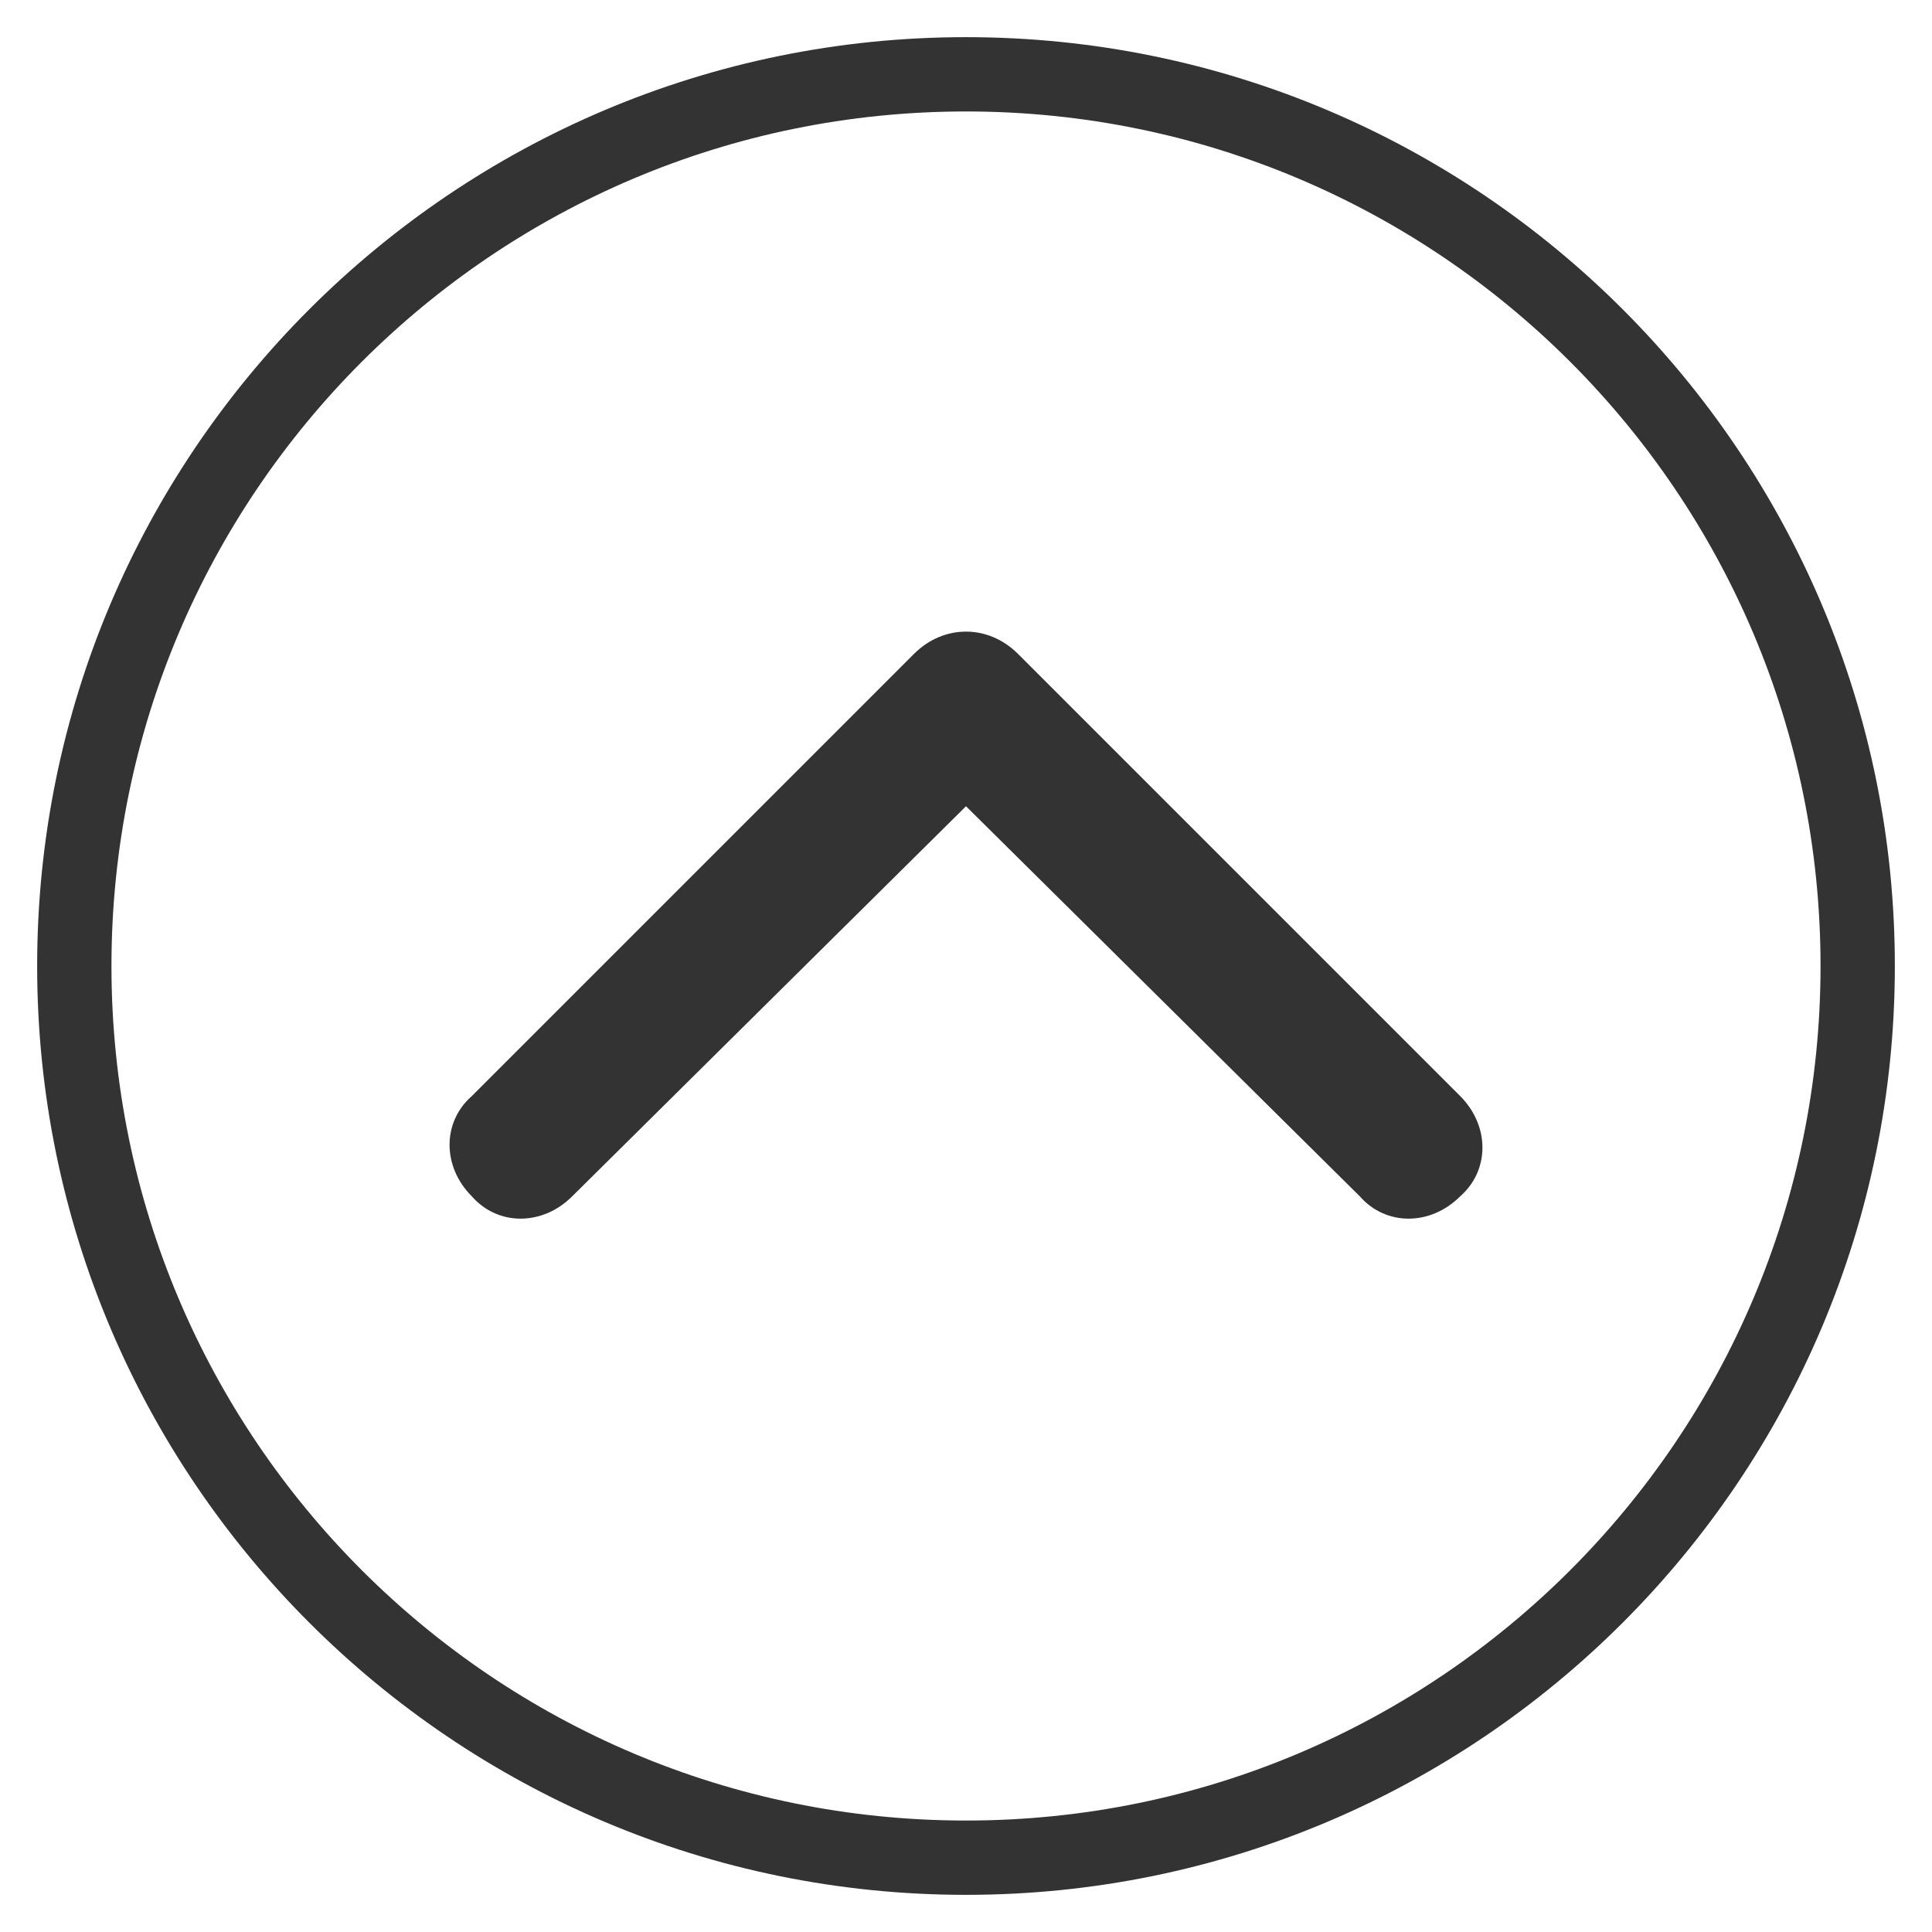
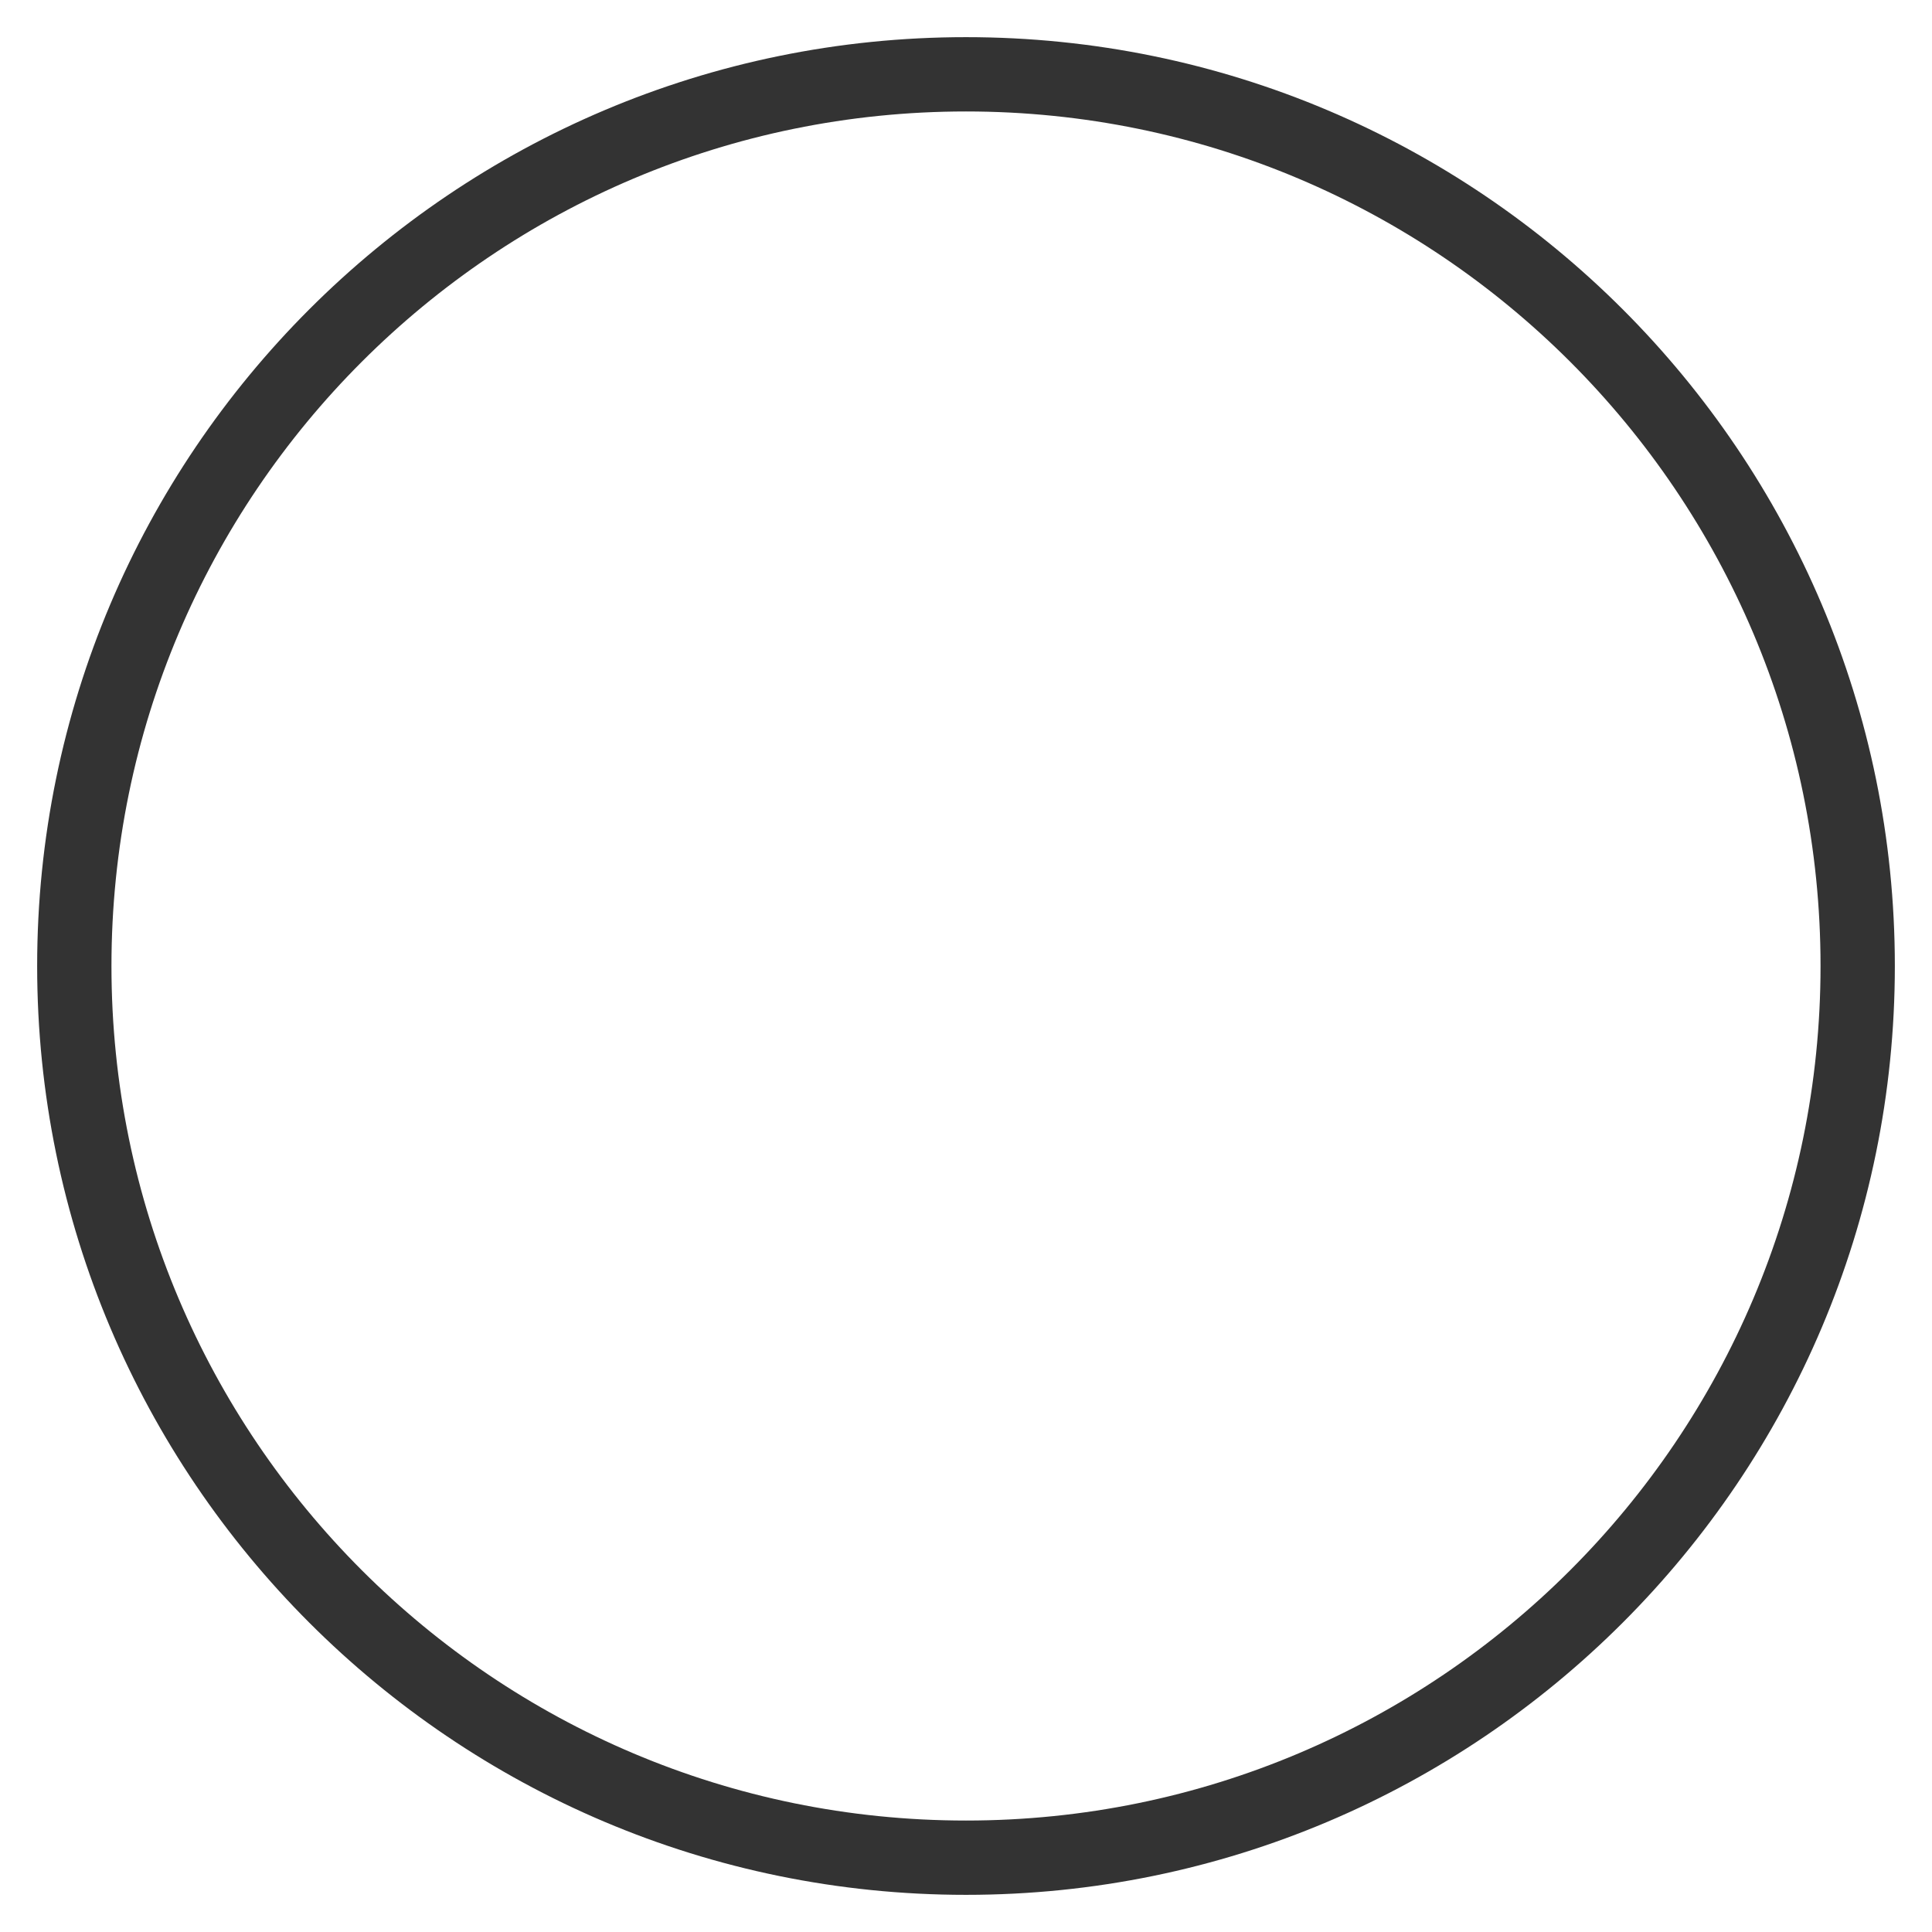
<svg xmlns="http://www.w3.org/2000/svg" version="1.1" id="レイヤー_1" x="0px" y="0px" width="52px" height="52px" viewBox="0 0 52 52" style="enable-background:new 0 0 52 52;" xml:space="preserve">
  <style type="text/css">
	.st0{fill:#333333;}
</style>
  <path class="st0" d="M26,1C12.2,1,1,12.2,1,26s11.2,25,25,25s25-11.2,25-25S39.8,1,26,1z M26,49C13.3,49,3,38.7,3,26S13.3,3,26,3  s23,10.3,23,23S38.7,49,26,49z" />
-   <path class="st0" d="M39.3,32.2c-0.8,0.8-2,0.8-2.7,0L26,21.7L15.4,32.2c-0.8,0.8-2,0.8-2.7,0c-0.8-0.8-0.8-2,0-2.7l11.9-11.9  C25,17.2,25.5,17,26,17s1,0.2,1.4,0.6l11.9,11.9C40.1,30.3,40.1,31.5,39.3,32.2z" />
</svg>